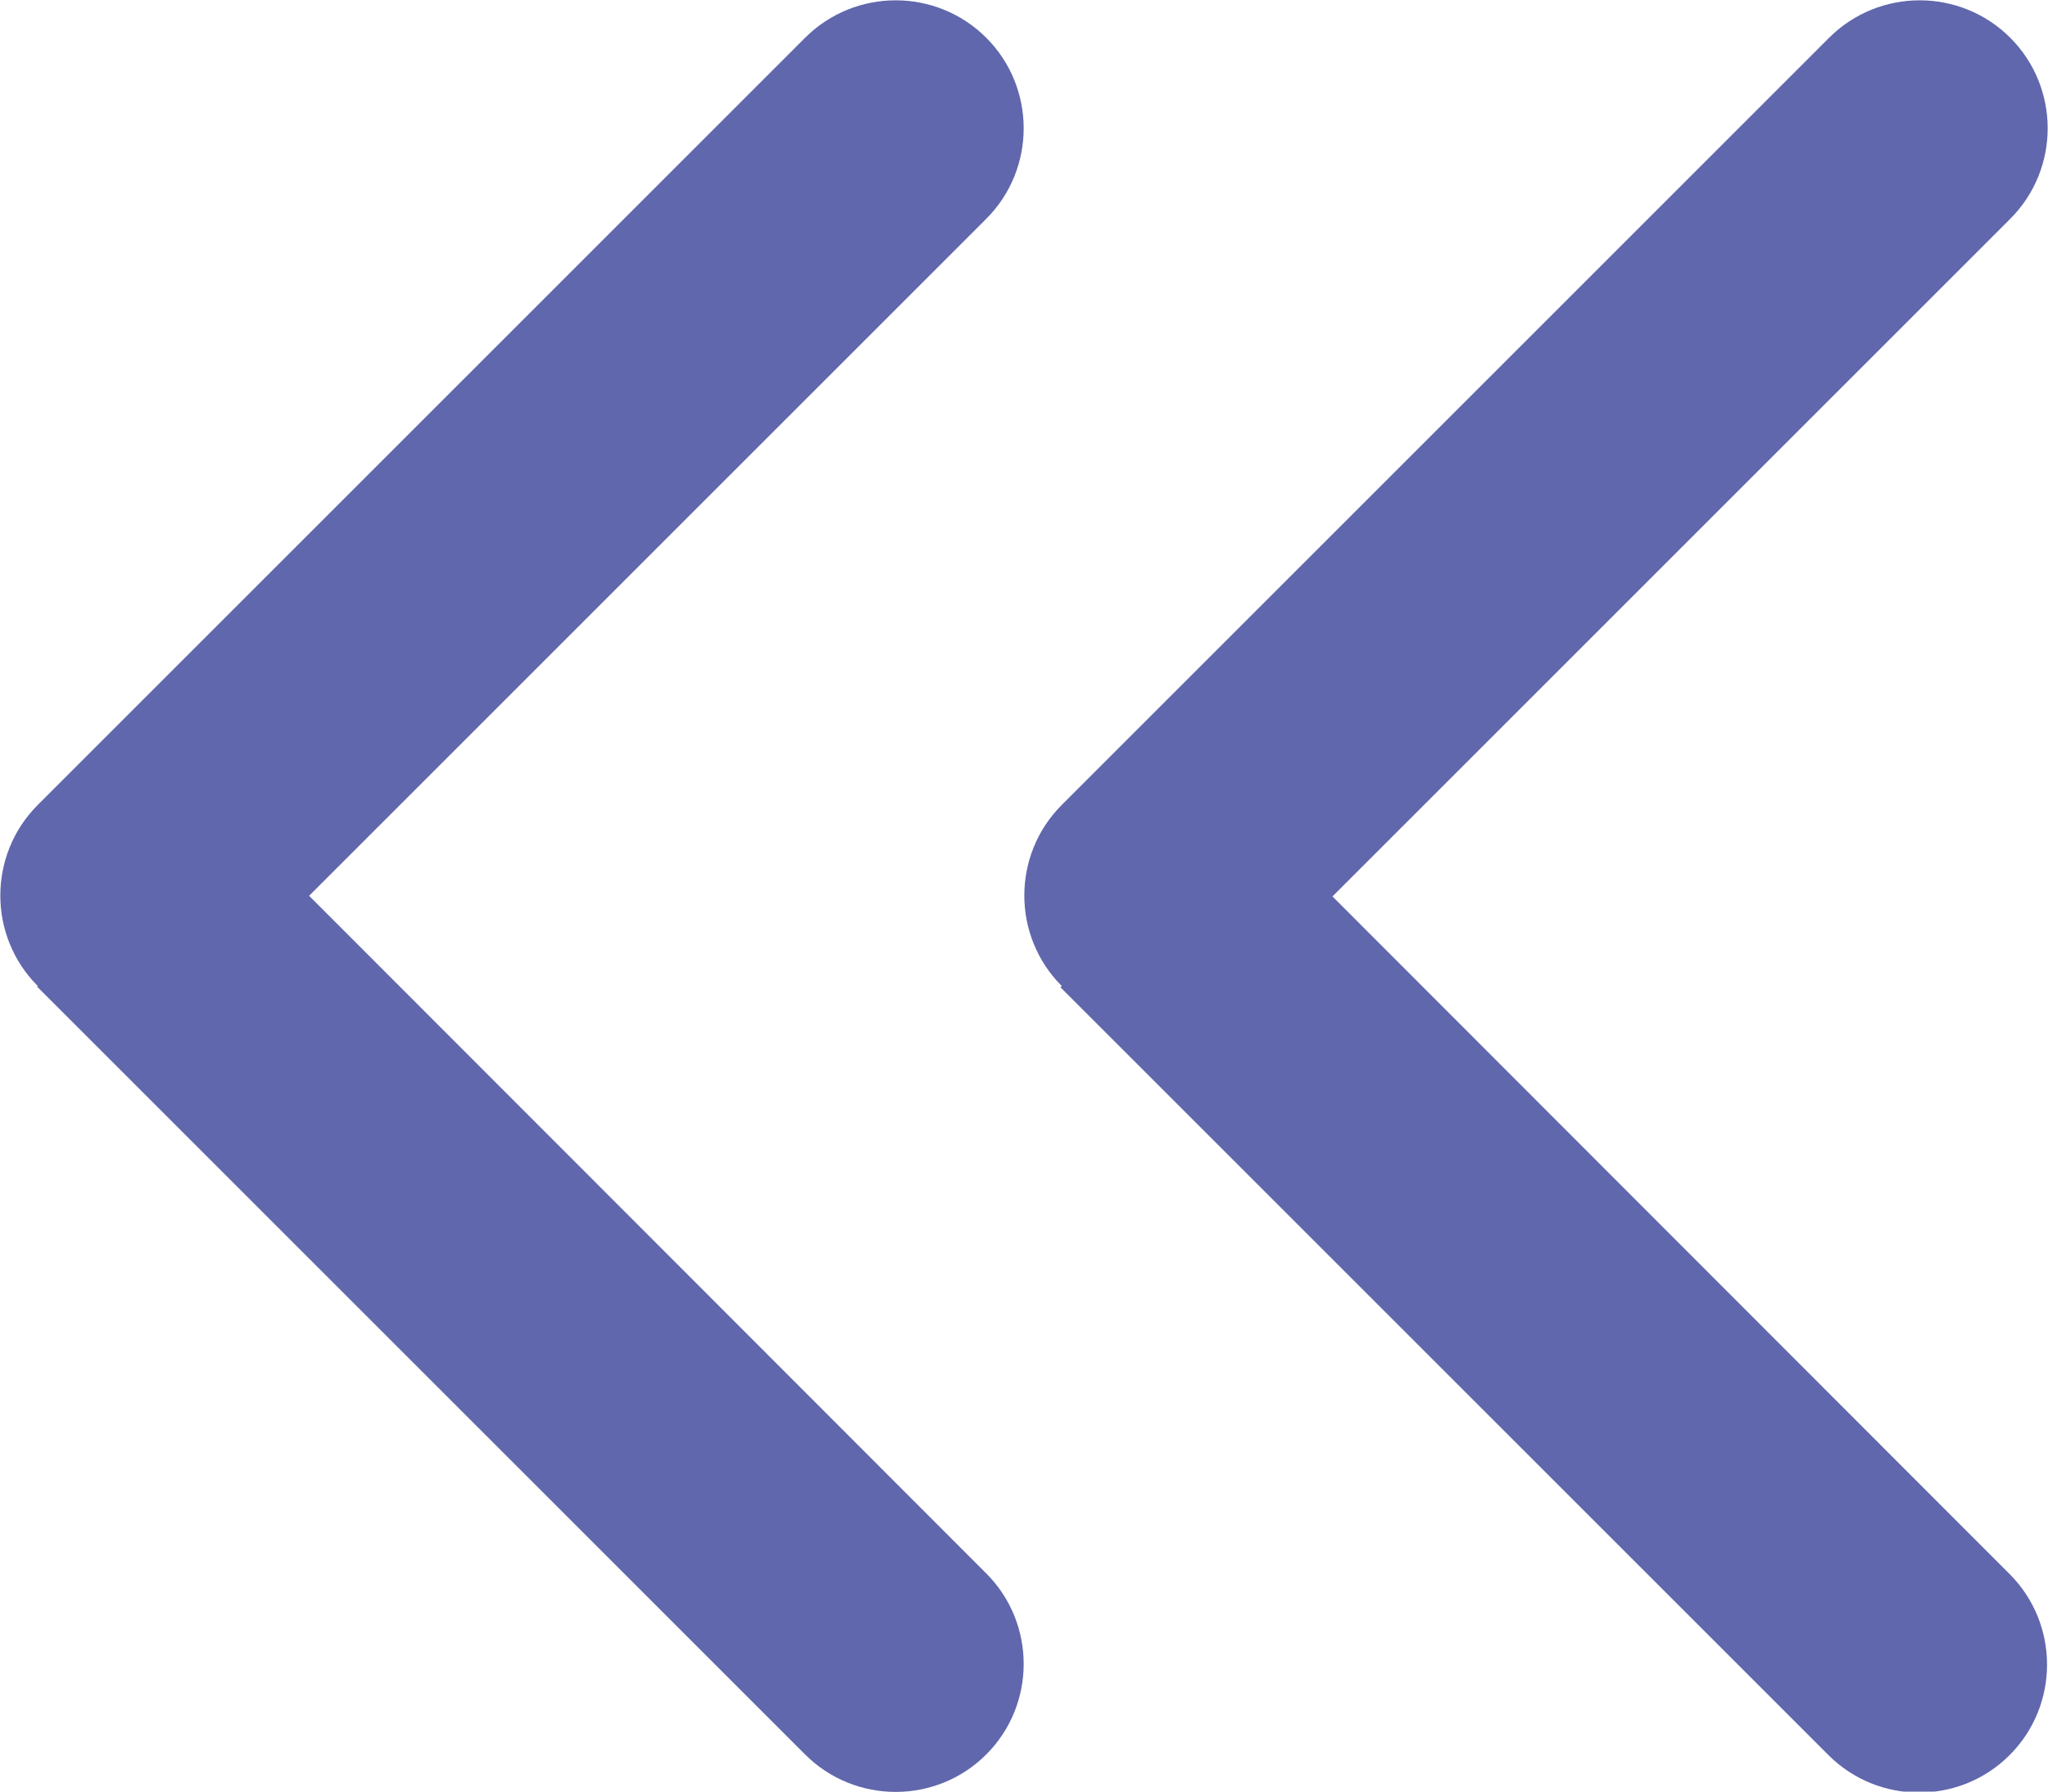
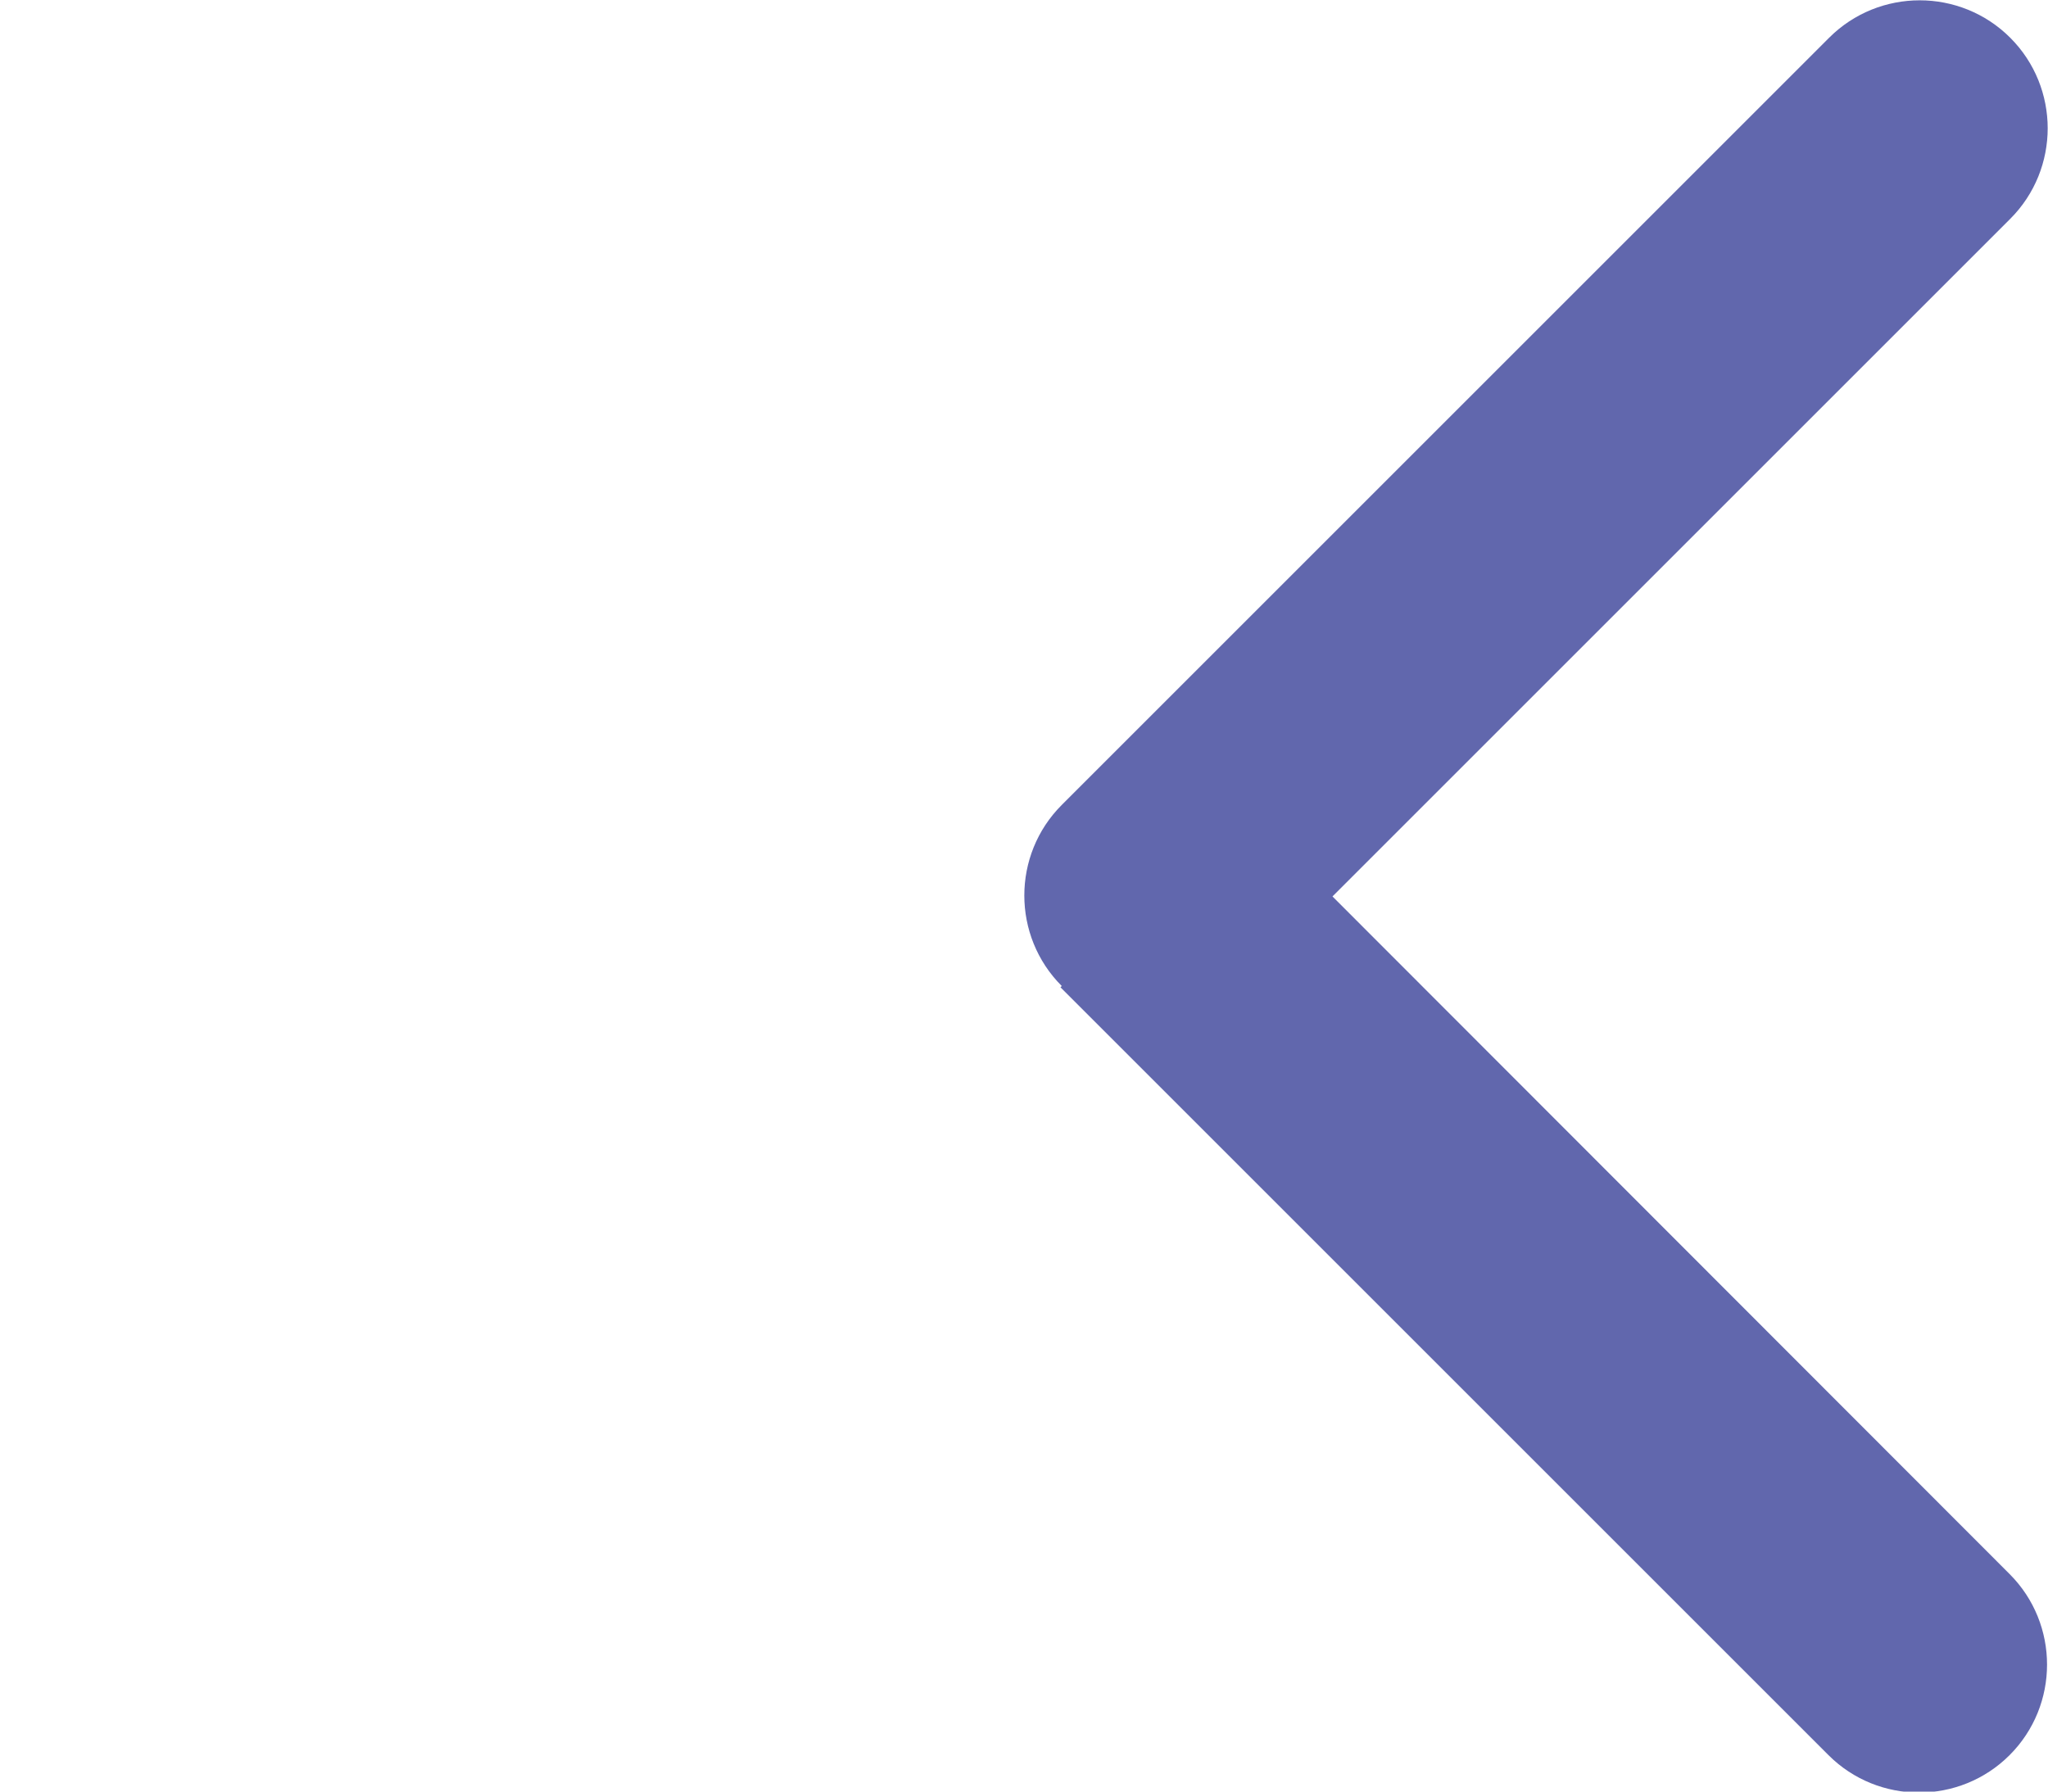
<svg xmlns="http://www.w3.org/2000/svg" id="_レイヤー_2" viewBox="0 0 32 28">
  <defs>
    <style>.cls-1{fill:#6167ad;}</style>
  </defs>
  <g id="_基本情報">
    <path class="cls-1" d="M16.59,15.41c-.78-.78-.78-2.05,0-2.83L28.58.59c.78-.78,2.05-.78,2.83,0s.78,2.05,0,2.83l-10.59,10.59,10.58,10.59c.78.78.78,2.05,0,2.83s-2.05.78-2.83,0l-12-12h0Z" />
-     <path class="cls-1" d="M.59,15.41c-.78-.78-.78-2.05,0-2.83L12.58.59c.78-.78,2.05-.78,2.83,0s.78,2.05,0,2.83L4.83,14l10.58,10.59c.78.78.78,2.05,0,2.83s-2.05.78-2.83,0L.58,15.42h0Z" />
  </g>
</svg>